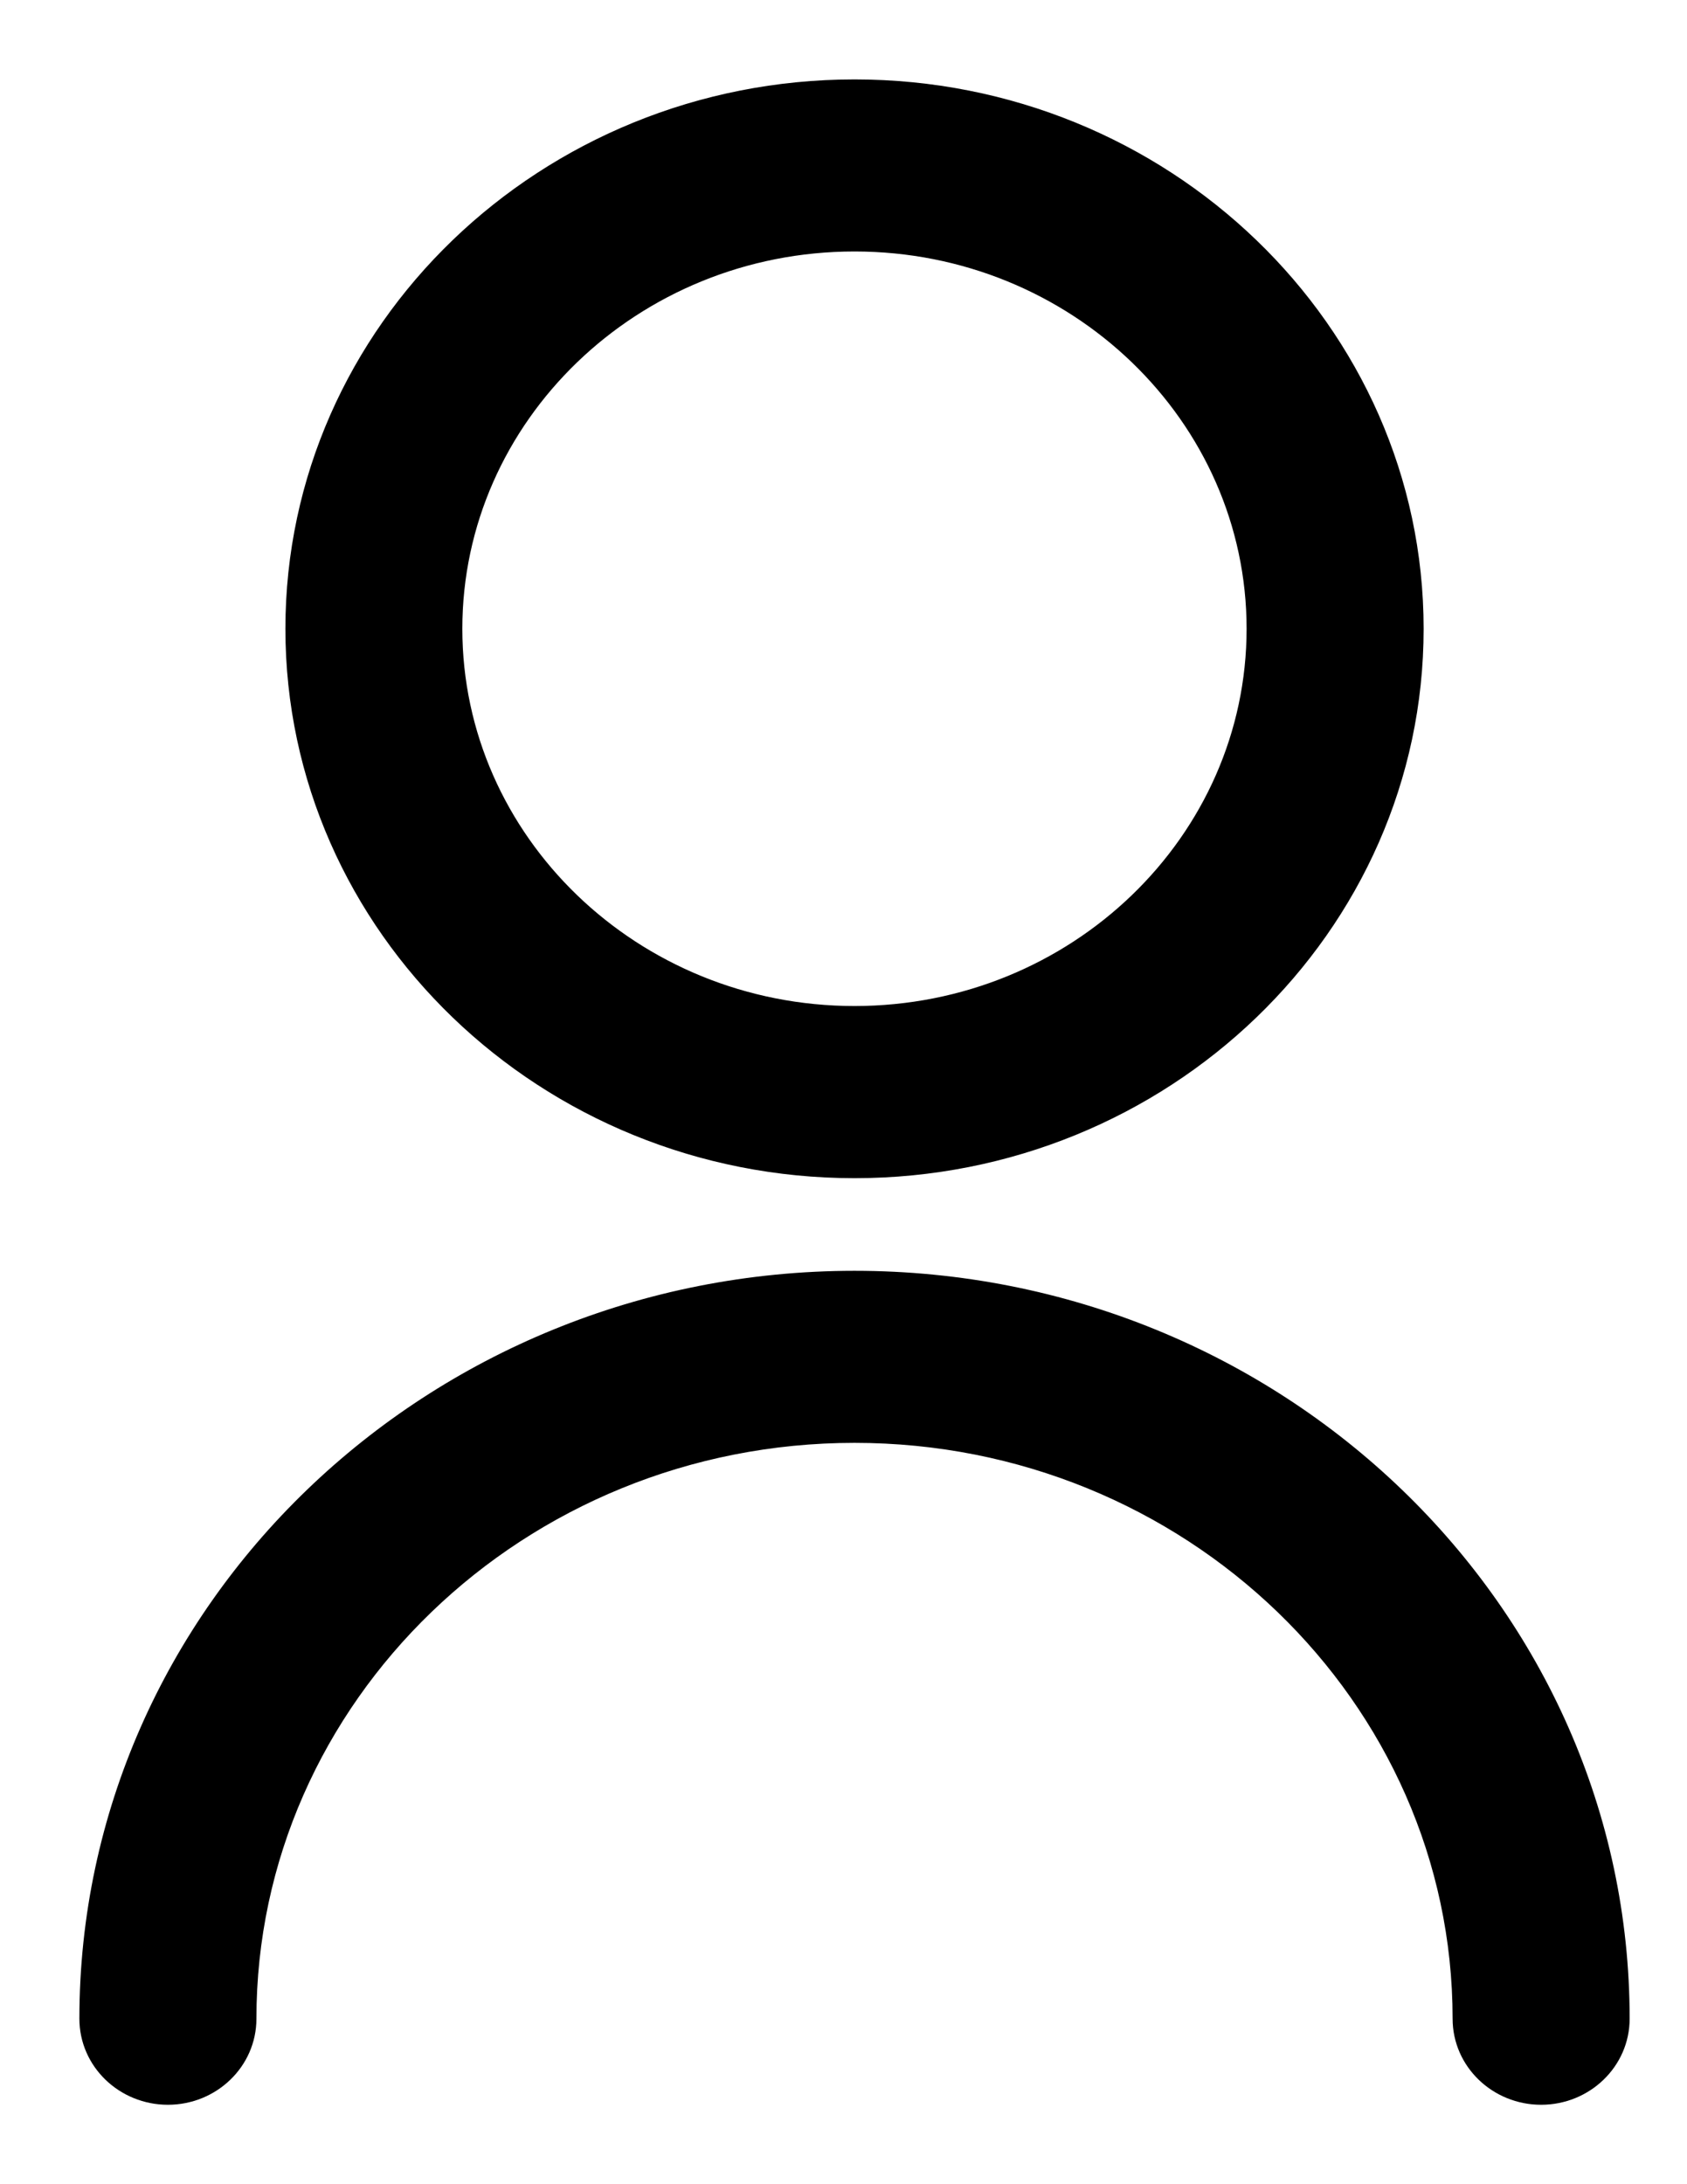
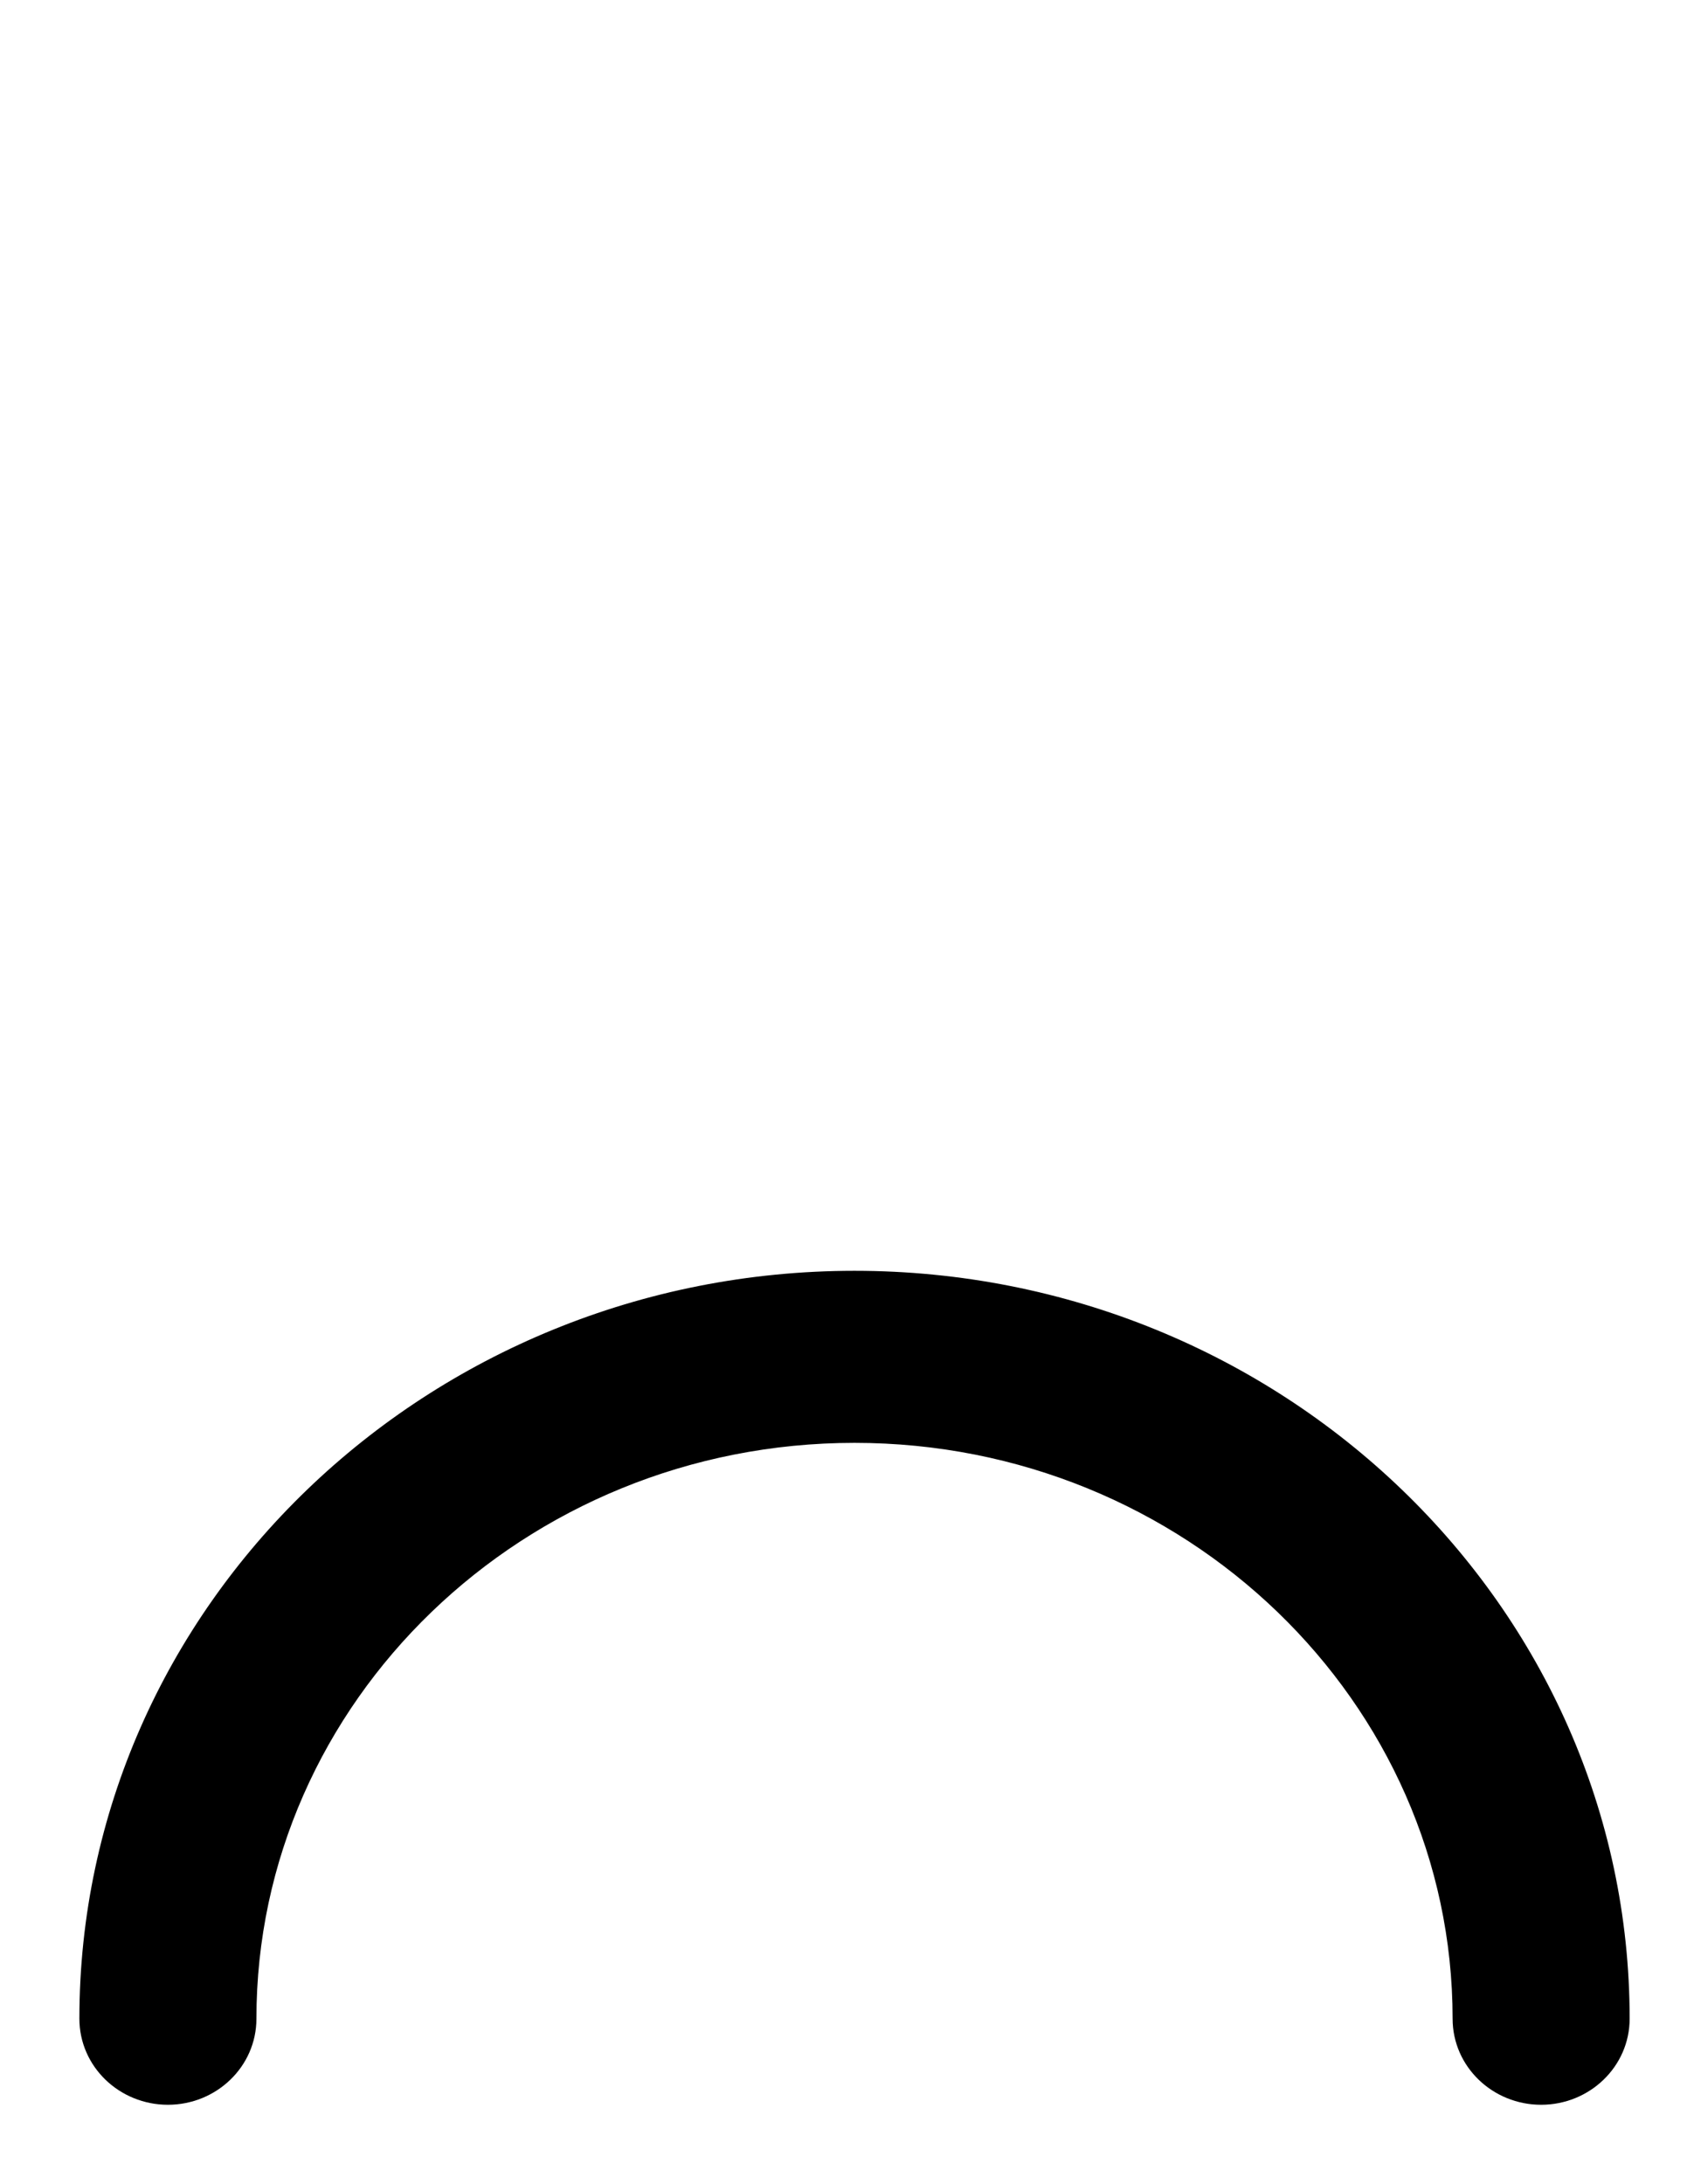
<svg xmlns="http://www.w3.org/2000/svg" width="17" height="22" viewBox="0 0 17 22" fill="none">
-   <path d="M8.611 11.767C11.715 11.767 14.246 9.333 14.246 6.333C14.246 3.334 11.715 0.9 8.611 0.9C5.507 0.9 2.976 3.334 2.976 6.333C2.976 9.333 5.507 11.767 8.611 11.767ZM8.611 2.433C10.848 2.433 12.662 4.186 12.662 6.333C12.662 8.48 10.848 10.233 8.611 10.233C6.373 10.233 4.559 8.48 4.559 6.333C4.559 4.186 6.373 2.433 8.611 2.433Z" fill="black" stroke="black" stroke-width="0.2" />
  <path d="M8.611 12.9C4.363 12.9 0.9 16.231 0.9 20.333C0.9 20.76 1.258 21.1 1.692 21.1C2.126 21.1 2.484 20.76 2.484 20.333C2.484 17.084 5.229 14.433 8.611 14.433C11.993 14.433 14.738 17.084 14.738 20.333C14.738 20.76 15.096 21.1 15.53 21.1C15.964 21.1 16.322 20.76 16.322 20.333C16.322 16.231 12.859 12.9 8.611 12.9Z" fill="black" stroke="black" stroke-width="0.2" />
</svg>